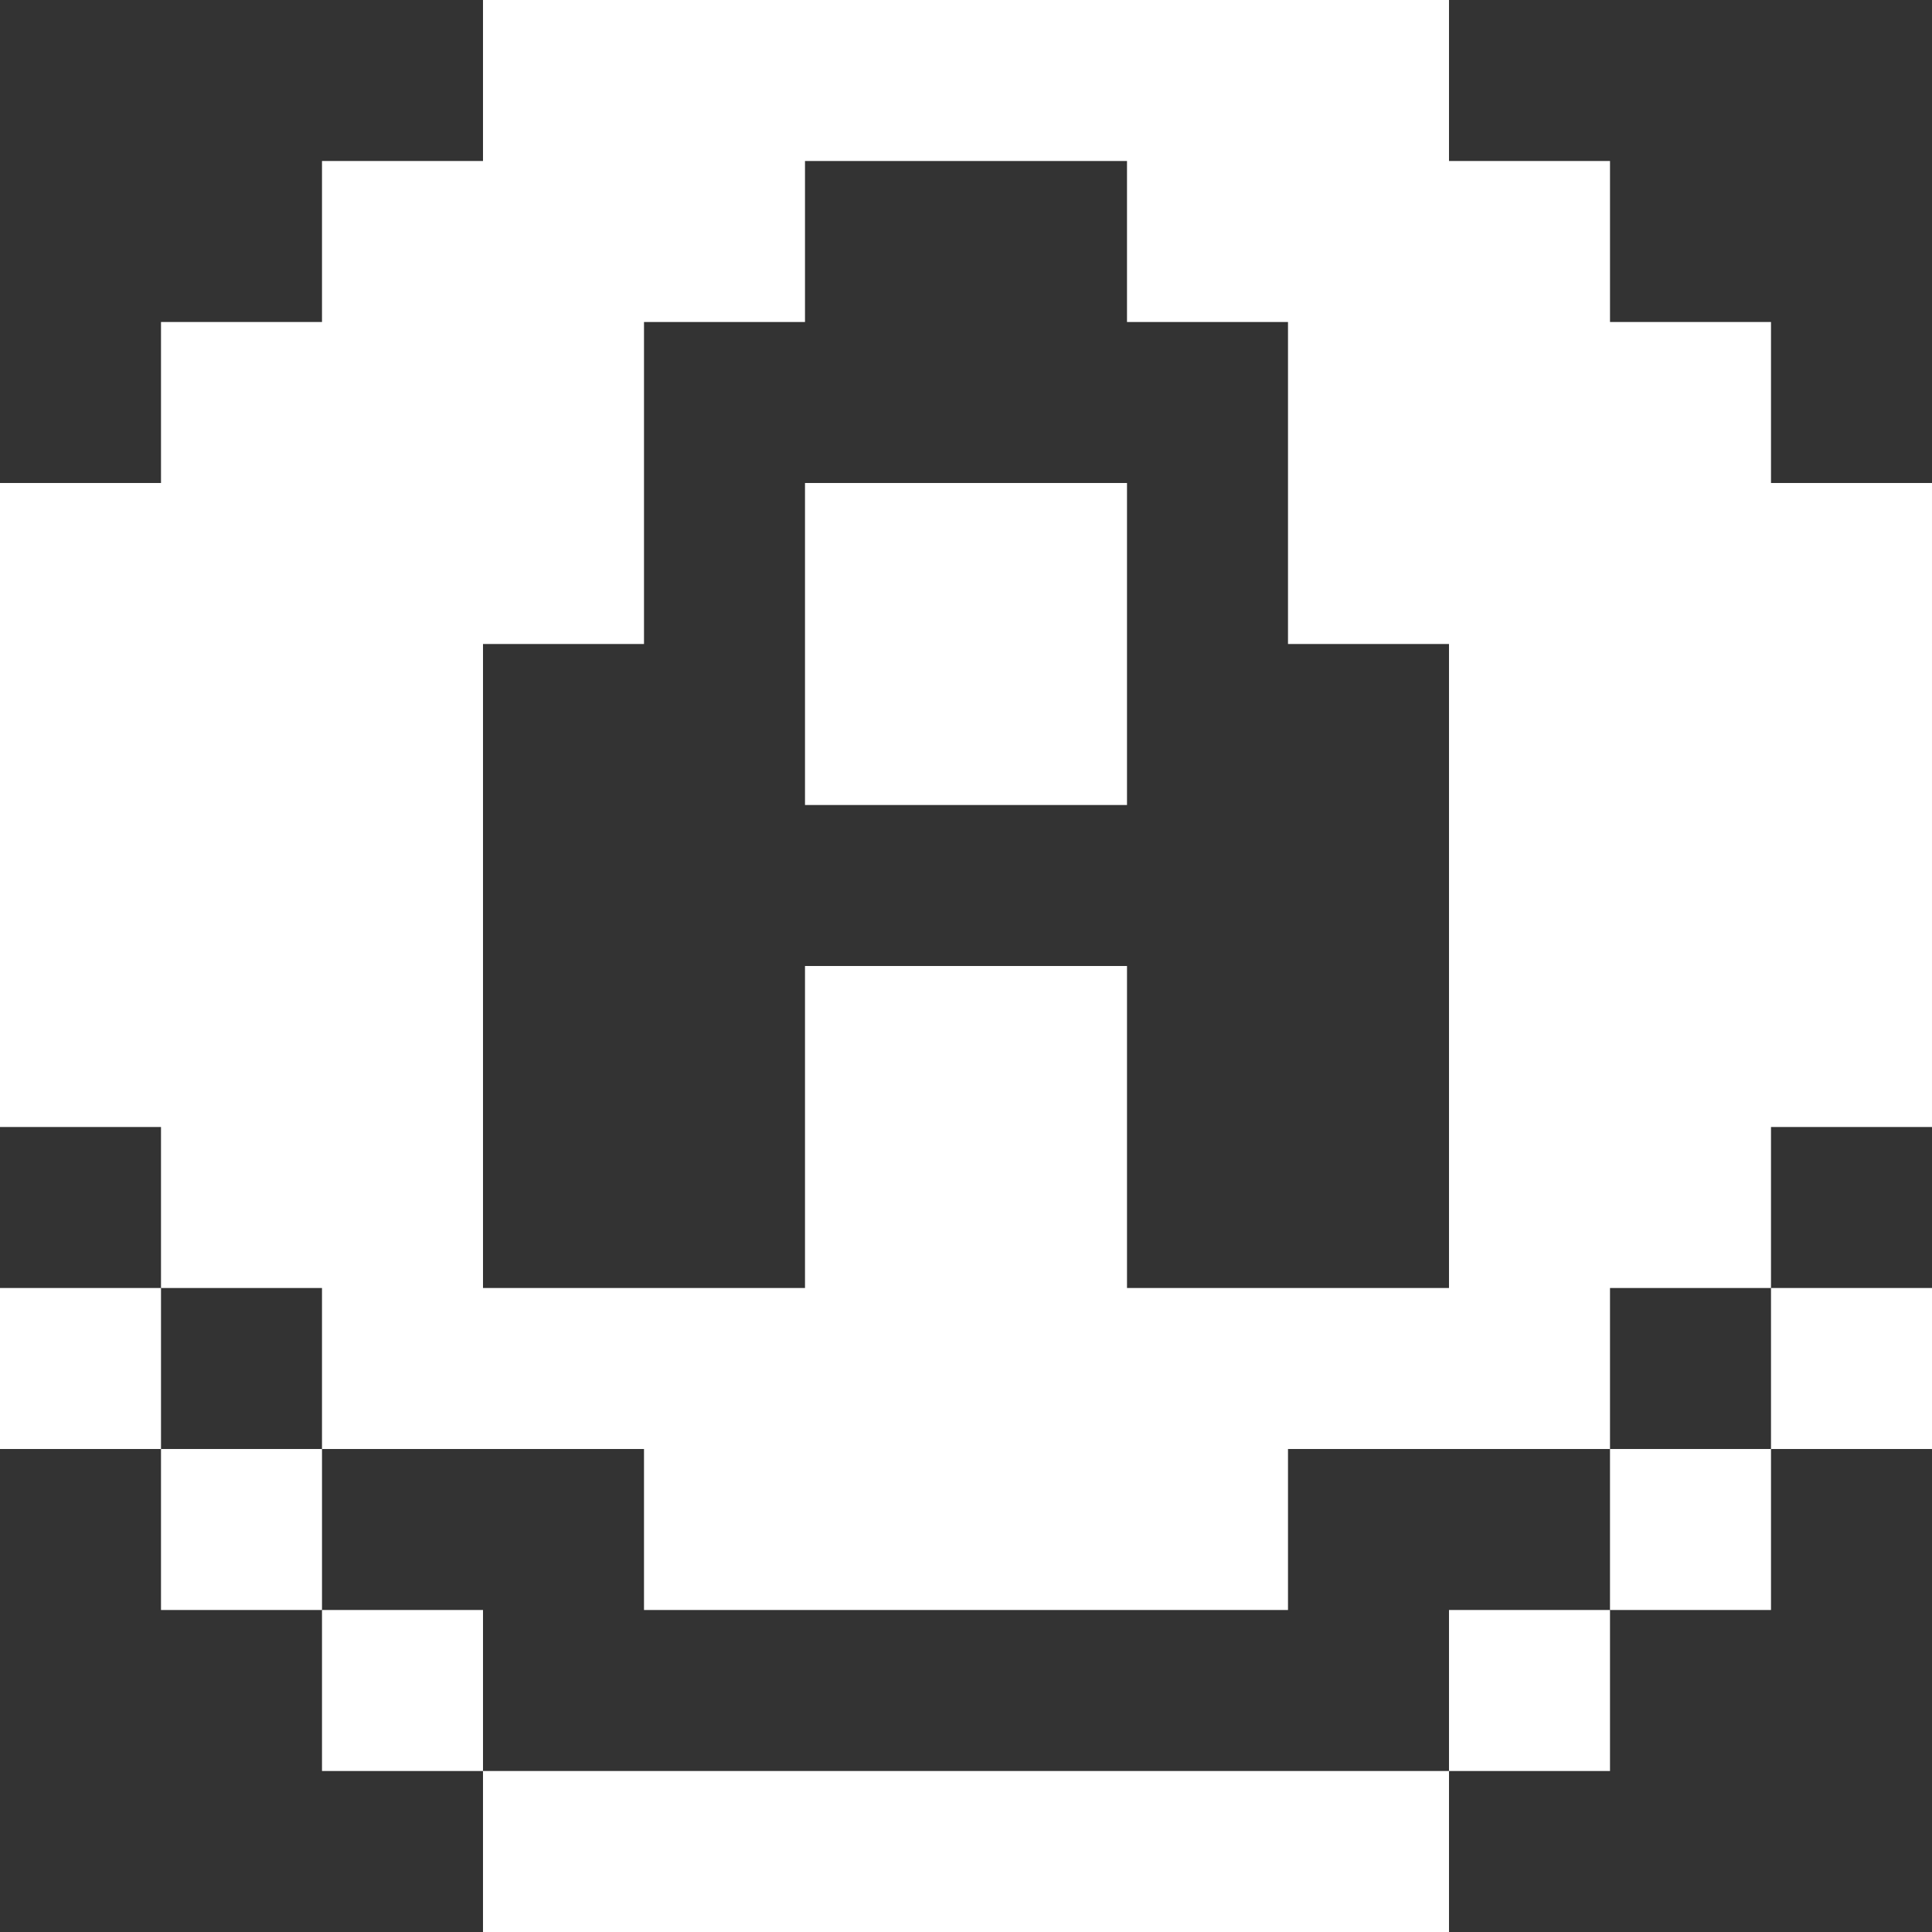
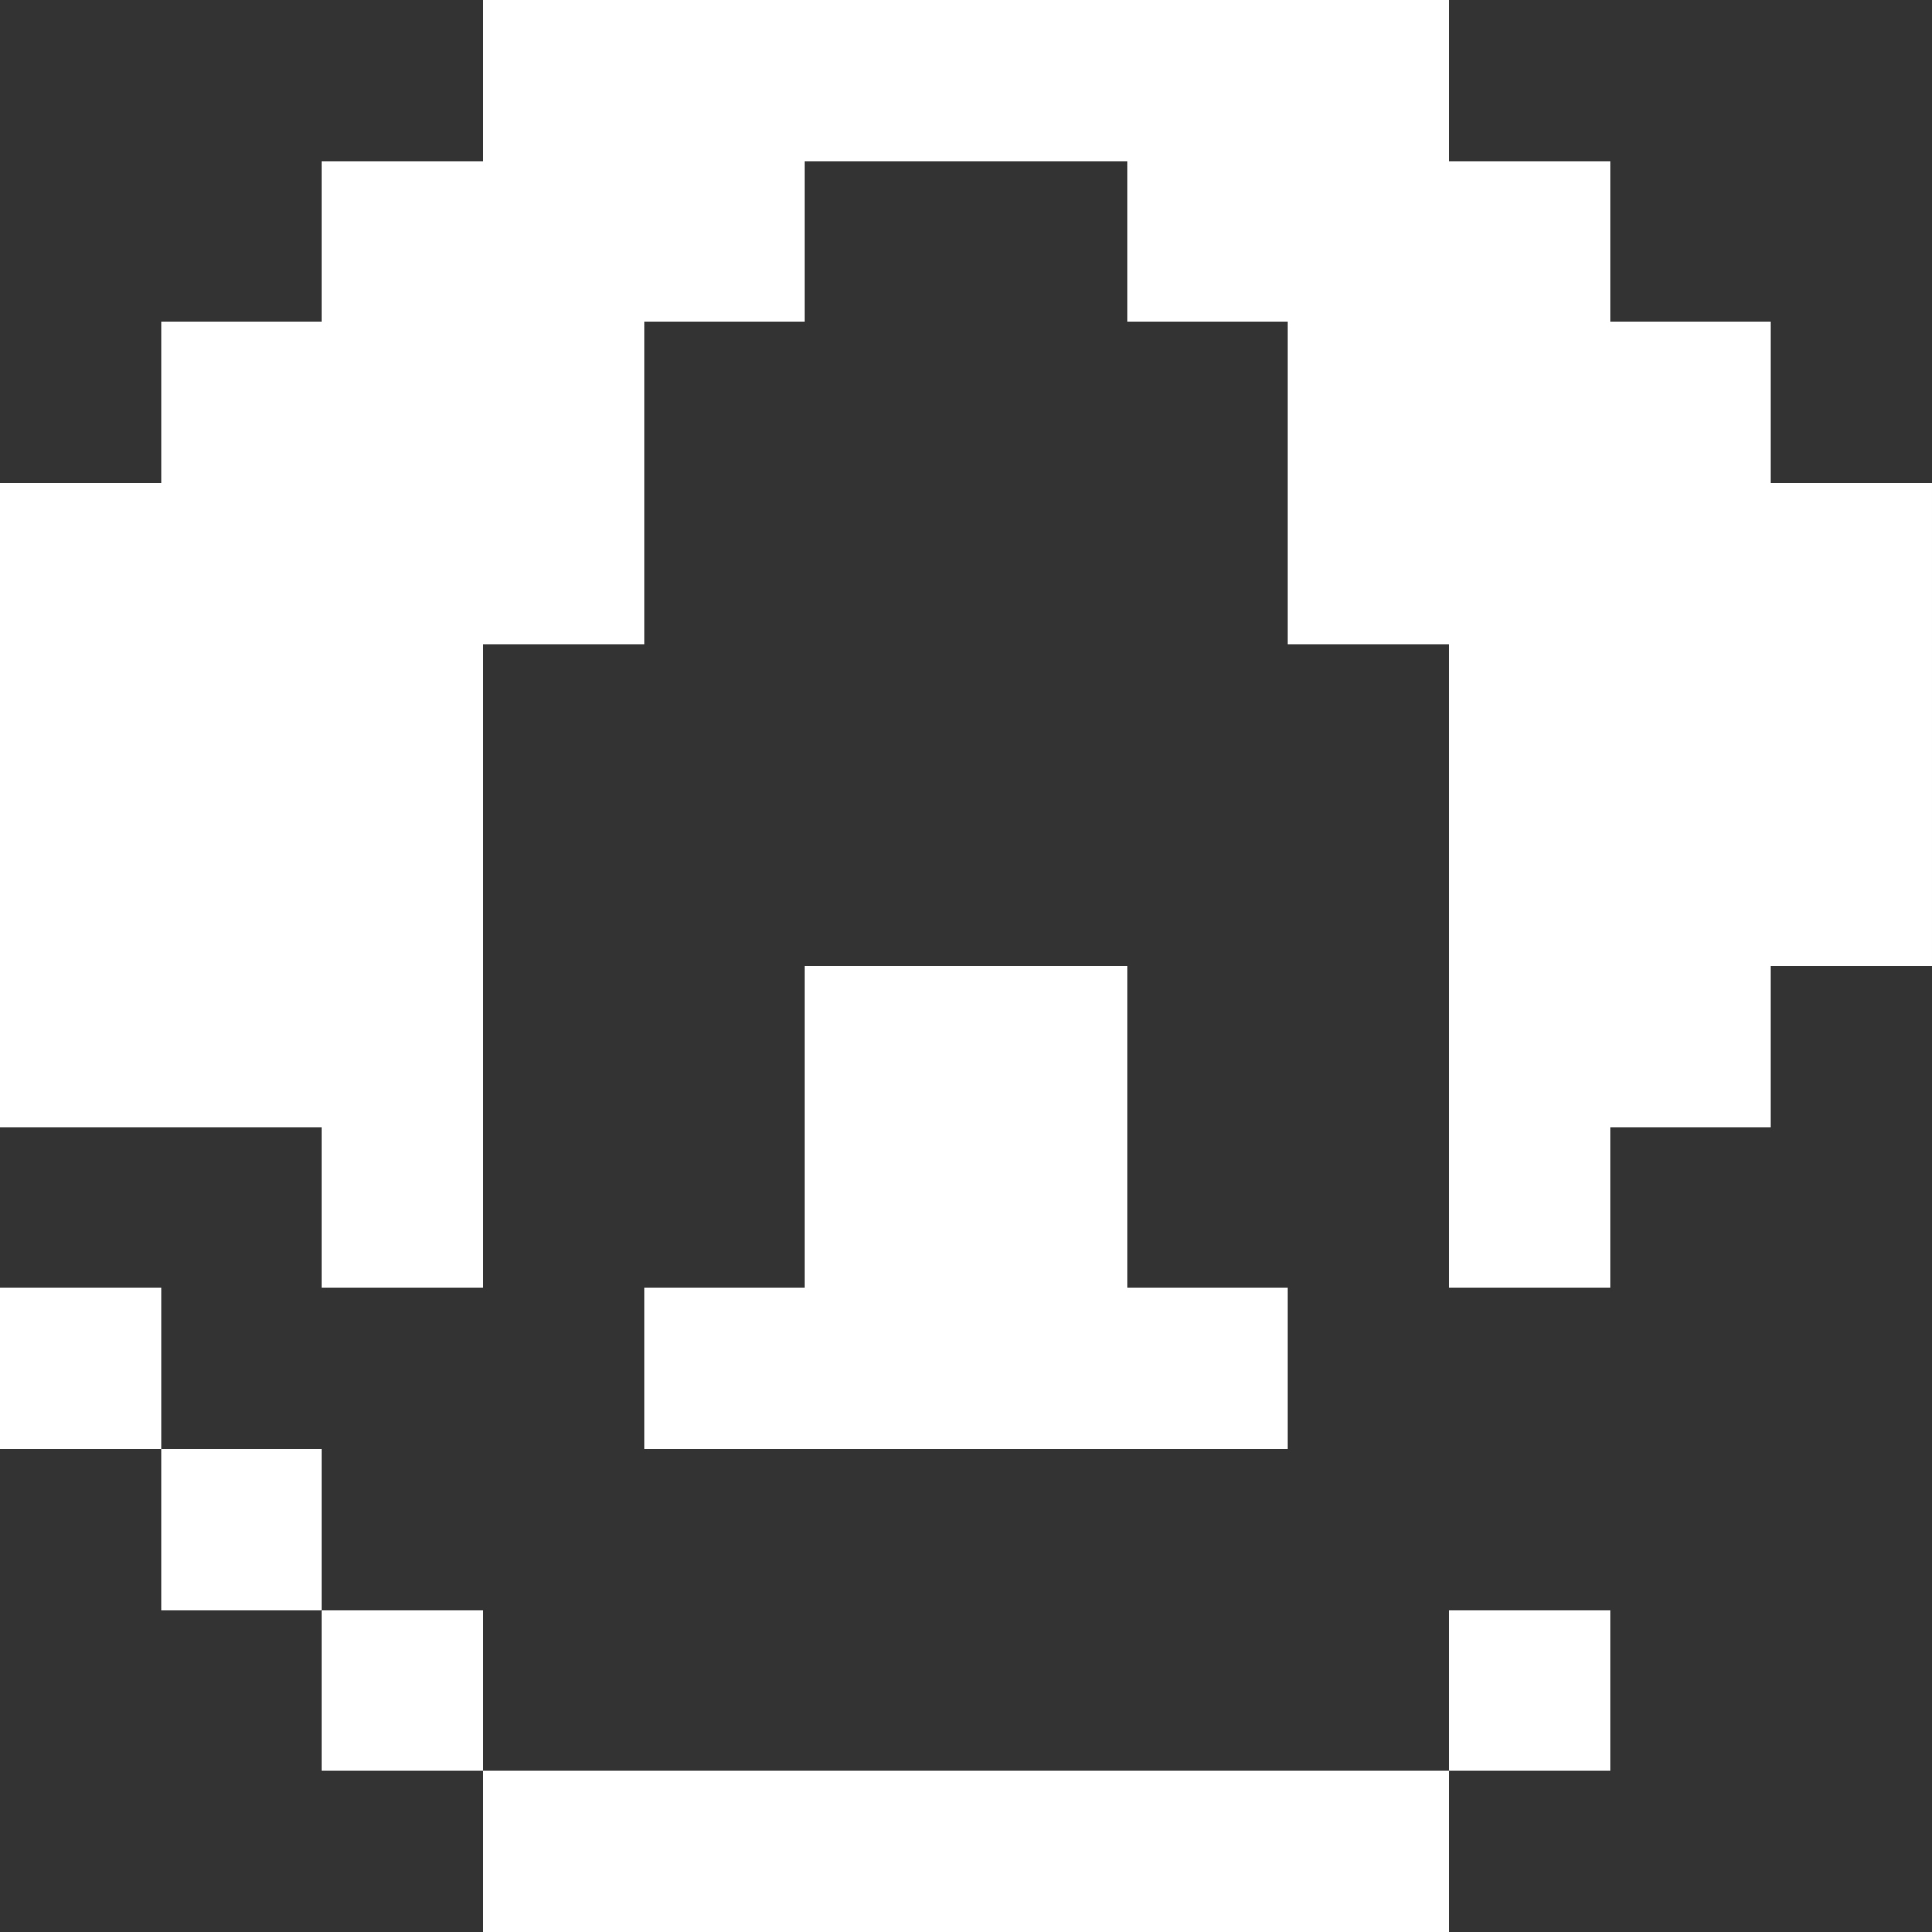
<svg xmlns="http://www.w3.org/2000/svg" id="_圖層_1" data-name="圖層 1" viewBox="0 0 24 24">
  <rect x="0" y="0" width="24" height="24" fill="#333333" stroke="none" />
  <defs>
    <style>
      .cls-1 {
        fill: #fff;
        stroke-width: 0px;
      }
    </style>
  </defs>
-   <rect class="cls-1" x="22" y="16" width="2" height="2" />
-   <path class="cls-1" d="M22,6v-2h-2v-2h-2V0H6v2h-2v2h-2v2H0v8h2v2h2v2h4v2h8v-2h4v-2h2v-2h2V6h-2ZM16,16h-2v-4h-4v4h-4v-8h2v-4h2v-2h4v2h2v4h2v8h-2Z" />
-   <rect class="cls-1" x="20" y="18" width="2" height="2" />
+   <path class="cls-1" d="M22,6v-2h-2v-2h-2V0H6v2h-2v2h-2v2H0v8h2h2v2h4v2h8v-2h4v-2h2v-2h2V6h-2ZM16,16h-2v-4h-4v4h-4v-8h2v-4h2v-2h4v2h2v4h2v8h-2Z" />
  <rect class="cls-1" x="18" y="20" width="2" height="2" />
  <polygon class="cls-1" points="14 22 12 22 10 22 8 22 6 22 6 24 8 24 10 24 12 24 14 24 16 24 18 24 18 22 16 22 14 22" />
-   <polygon class="cls-1" points="10 6 10 8 10 10 12 10 14 10 14 8 14 6 12 6 10 6" />
  <rect class="cls-1" x="4" y="20" width="2" height="2" />
  <rect class="cls-1" x="2" y="18" width="2" height="2" />
  <rect class="cls-1" y="16" width="2" height="2" />
</svg>